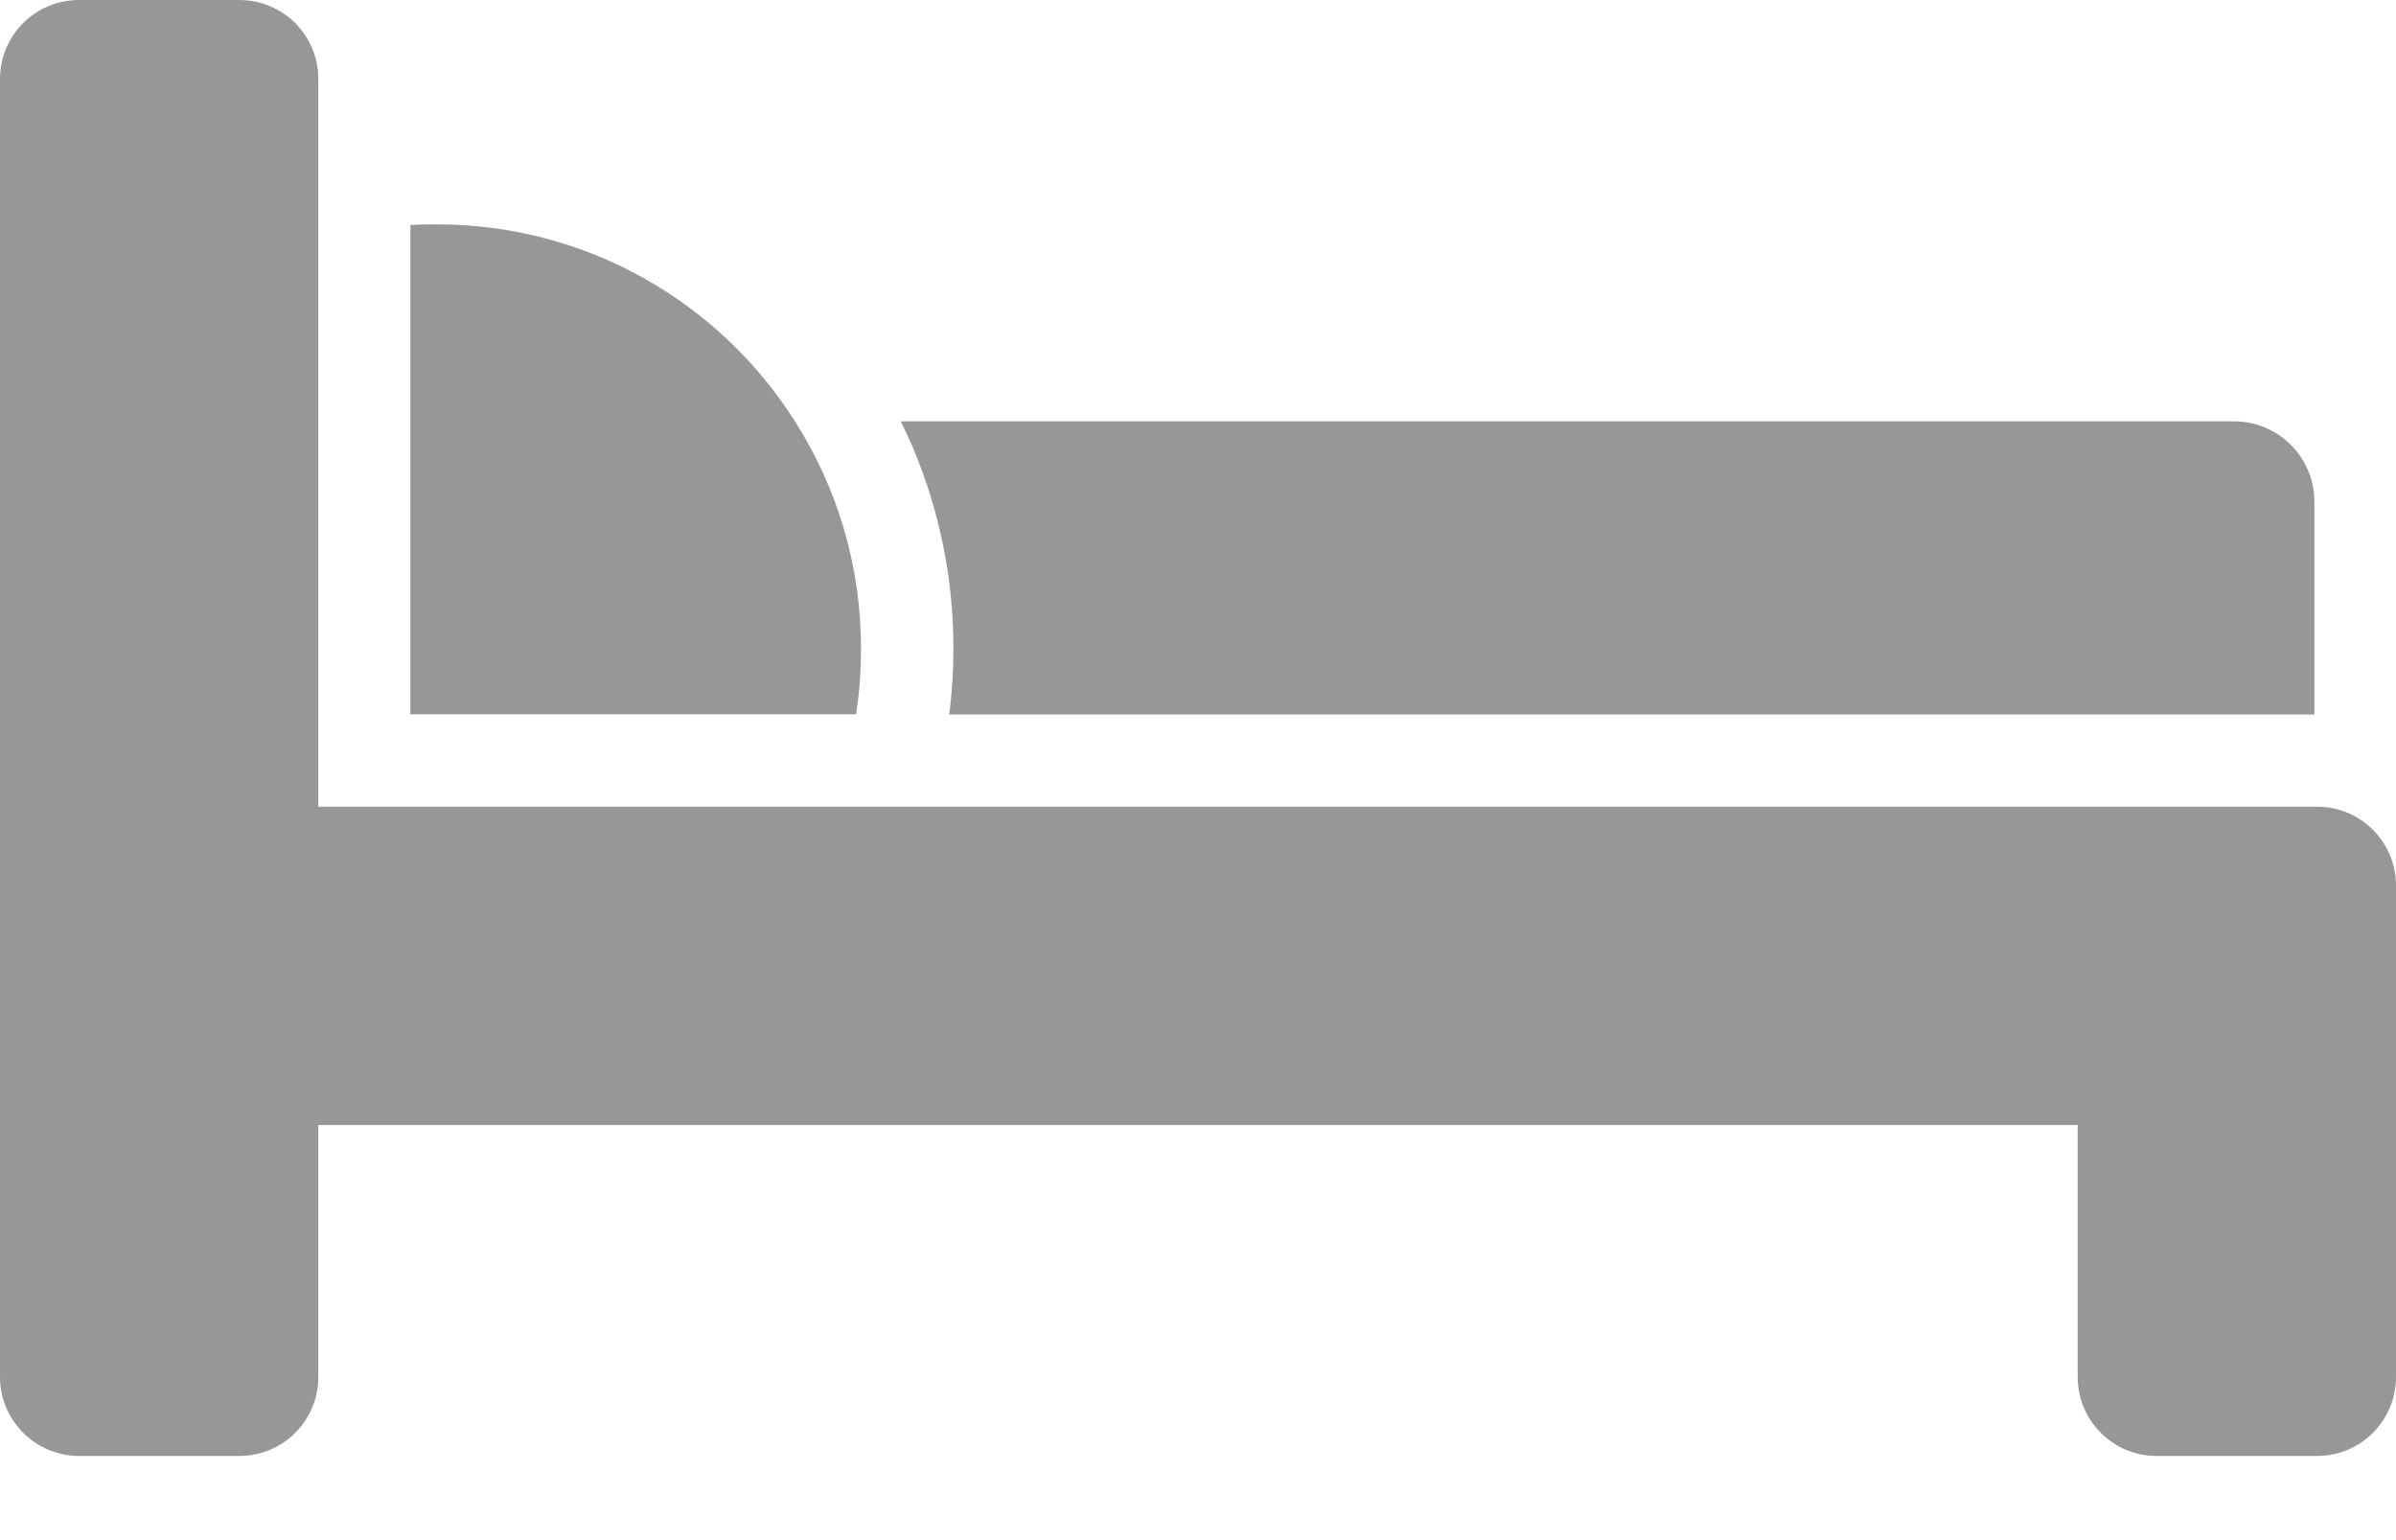
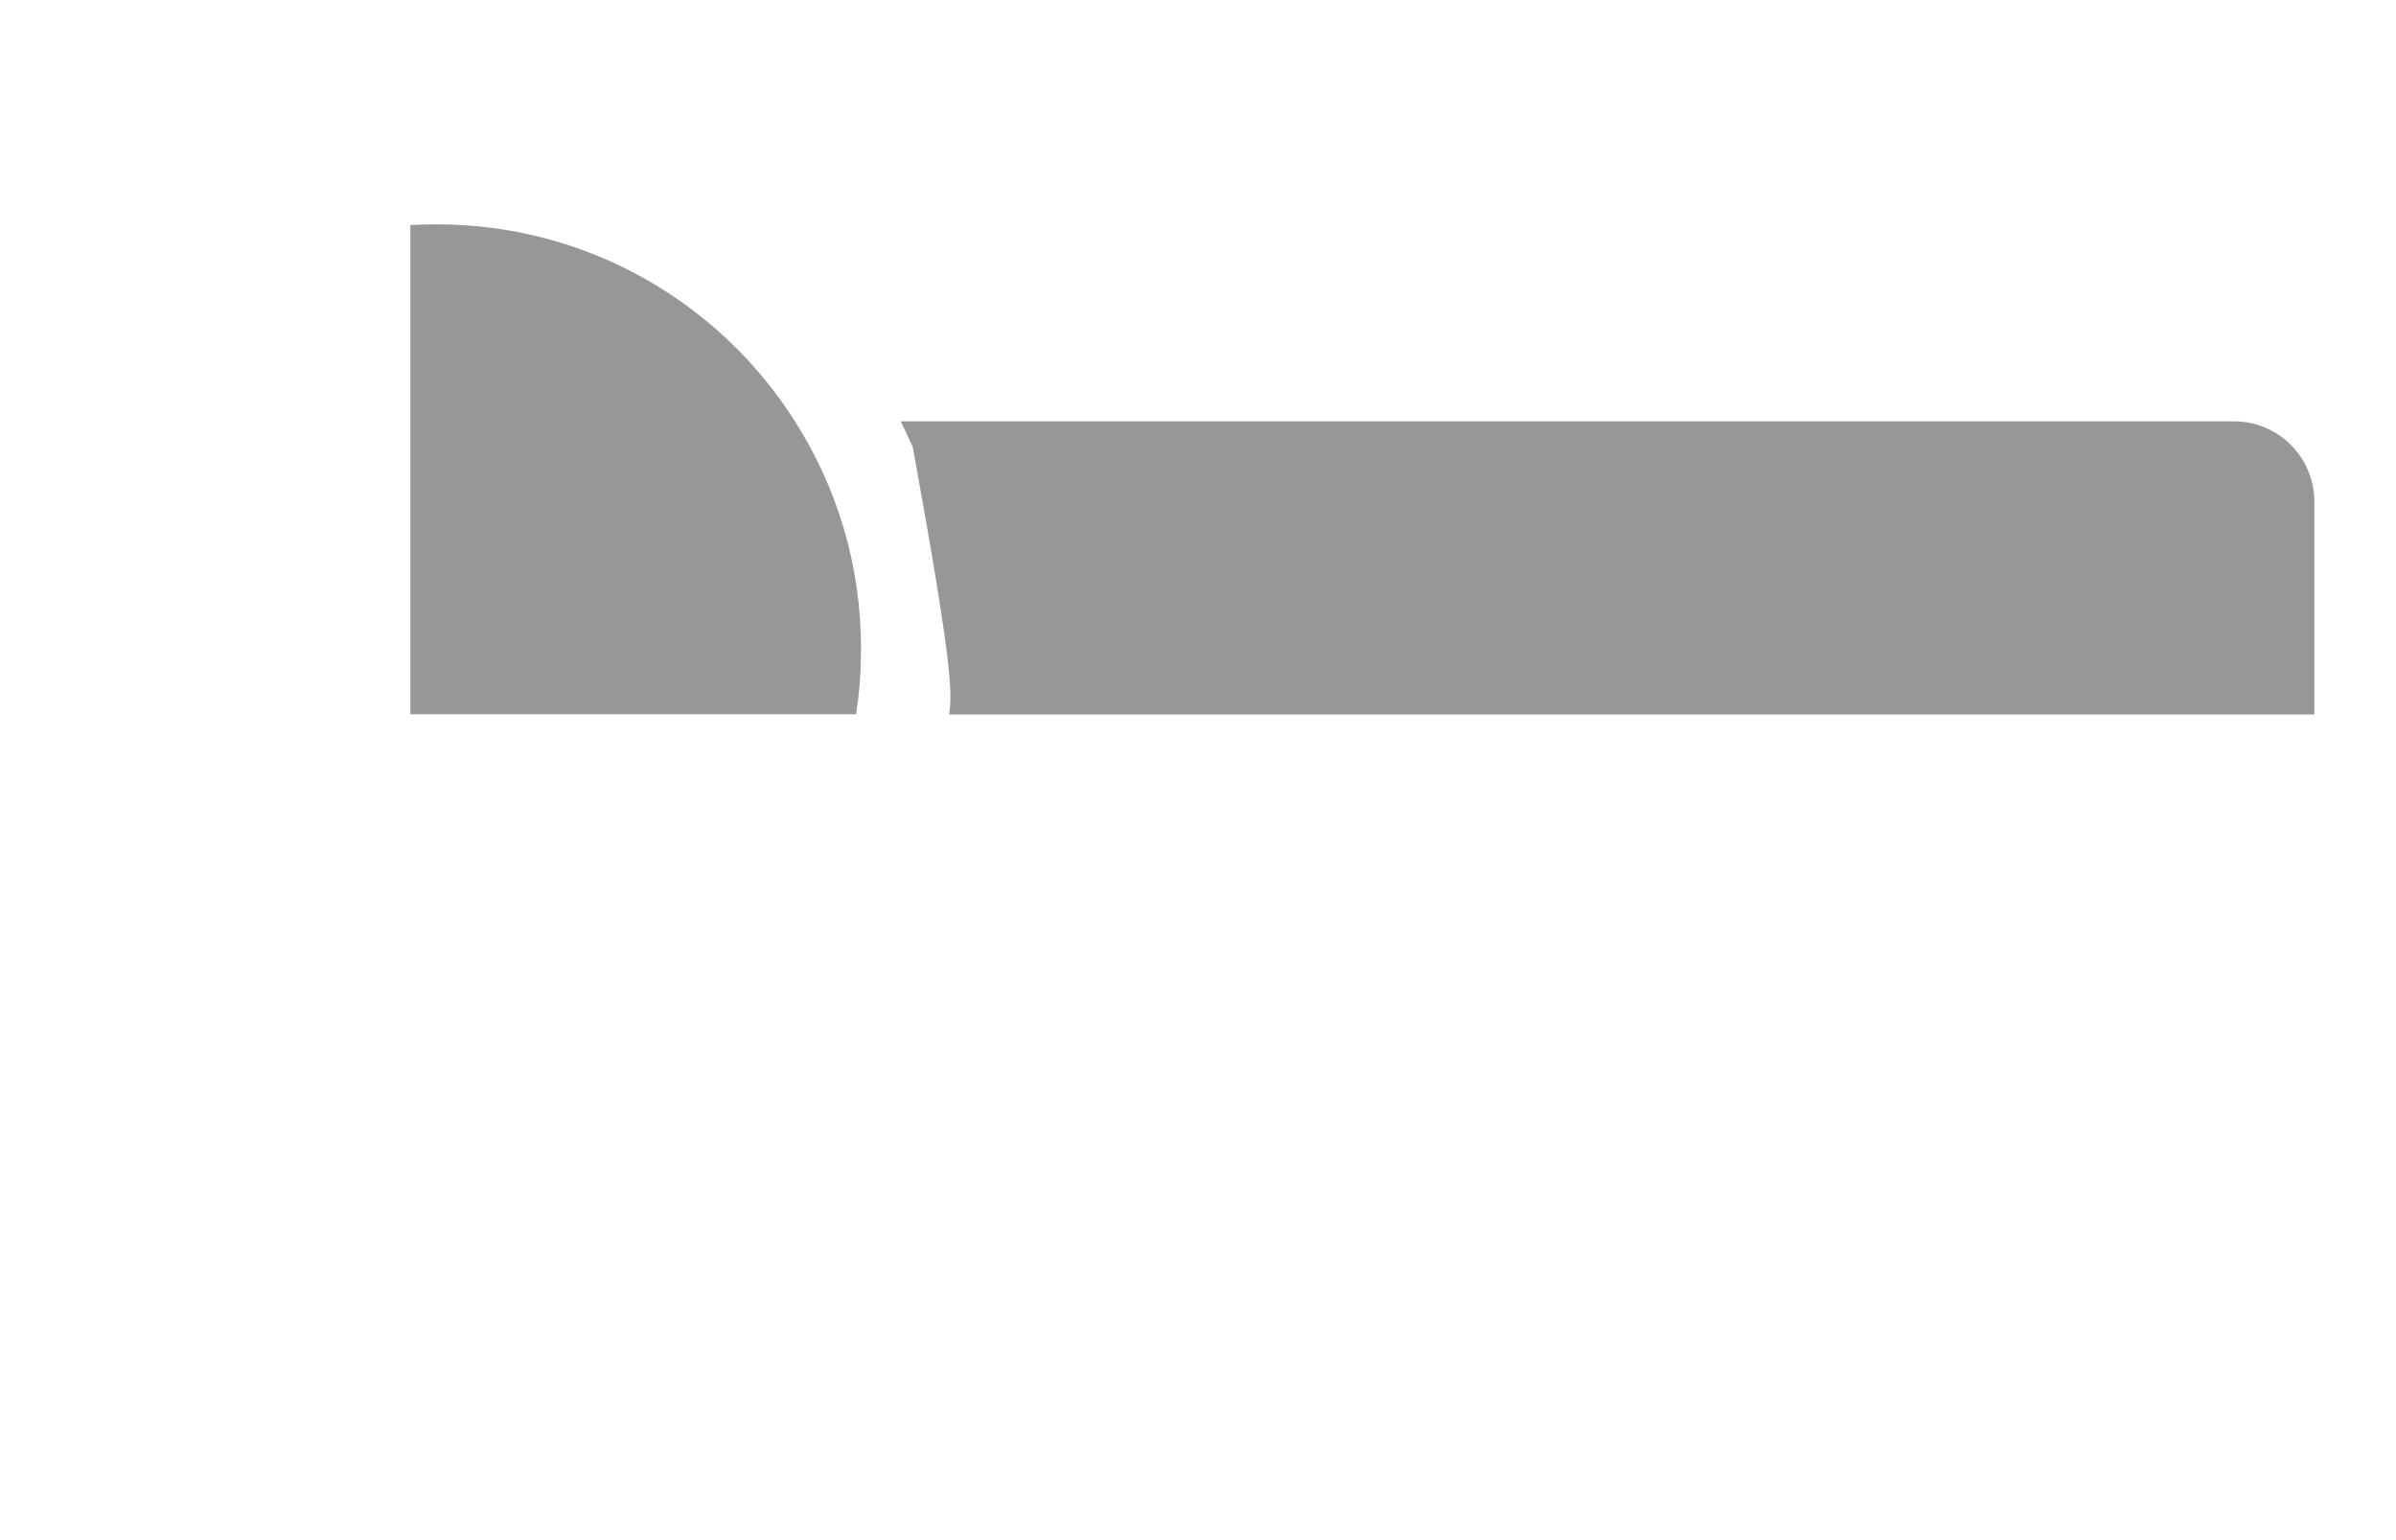
<svg xmlns="http://www.w3.org/2000/svg" width="14" height="9" viewBox="0 0 14 9" fill="none">
  <g id="Bedroom Icon">
-     <path id="Fill 1" fill-rule="evenodd" clip-rule="evenodd" d="M12.14 4.175H13.523V2.931C13.523 2.672 13.312 2.462 13.054 2.462H5.263C5.288 2.512 5.311 2.563 5.334 2.615C5.491 2.988 5.571 3.383 5.571 3.791C5.571 3.92 5.563 4.049 5.546 4.175H12.14Z" fill="#979797" />
+     <path id="Fill 1" fill-rule="evenodd" clip-rule="evenodd" d="M12.14 4.175H13.523V2.931C13.523 2.672 13.312 2.462 13.054 2.462H5.263C5.288 2.512 5.311 2.563 5.334 2.615C5.571 3.92 5.563 4.049 5.546 4.175H12.14Z" fill="#979797" />
    <path id="Fill 3" fill-rule="evenodd" clip-rule="evenodd" d="M2.552 1.311C2.5 1.311 2.449 1.312 2.398 1.315V4.174H4.108H5.002C5.022 4.048 5.031 3.92 5.031 3.789C5.031 3.3 4.889 2.845 4.645 2.462C4.206 1.769 3.432 1.311 2.552 1.311Z" fill="#979797" />
-     <path id="Fill 5" fill-rule="evenodd" clip-rule="evenodd" d="M0.462 8.508H1.398C1.654 8.508 1.86 8.302 1.86 8.046V6.574H12.14V8.046C12.14 8.302 12.346 8.508 12.601 8.508H13.539C13.794 8.508 14 8.302 14 8.046V5.175C14 4.92 13.794 4.714 13.539 4.714H12.14H1.86V1.409V0.462C1.86 0.206 1.654 0 1.398 0H0.462C0.206 0 0 0.206 0 0.462V2.18V2.772V4.808V5.4V8.046C0 8.3 0.206 8.508 0.462 8.508Z" fill="#979797" />
  </g>
</svg>